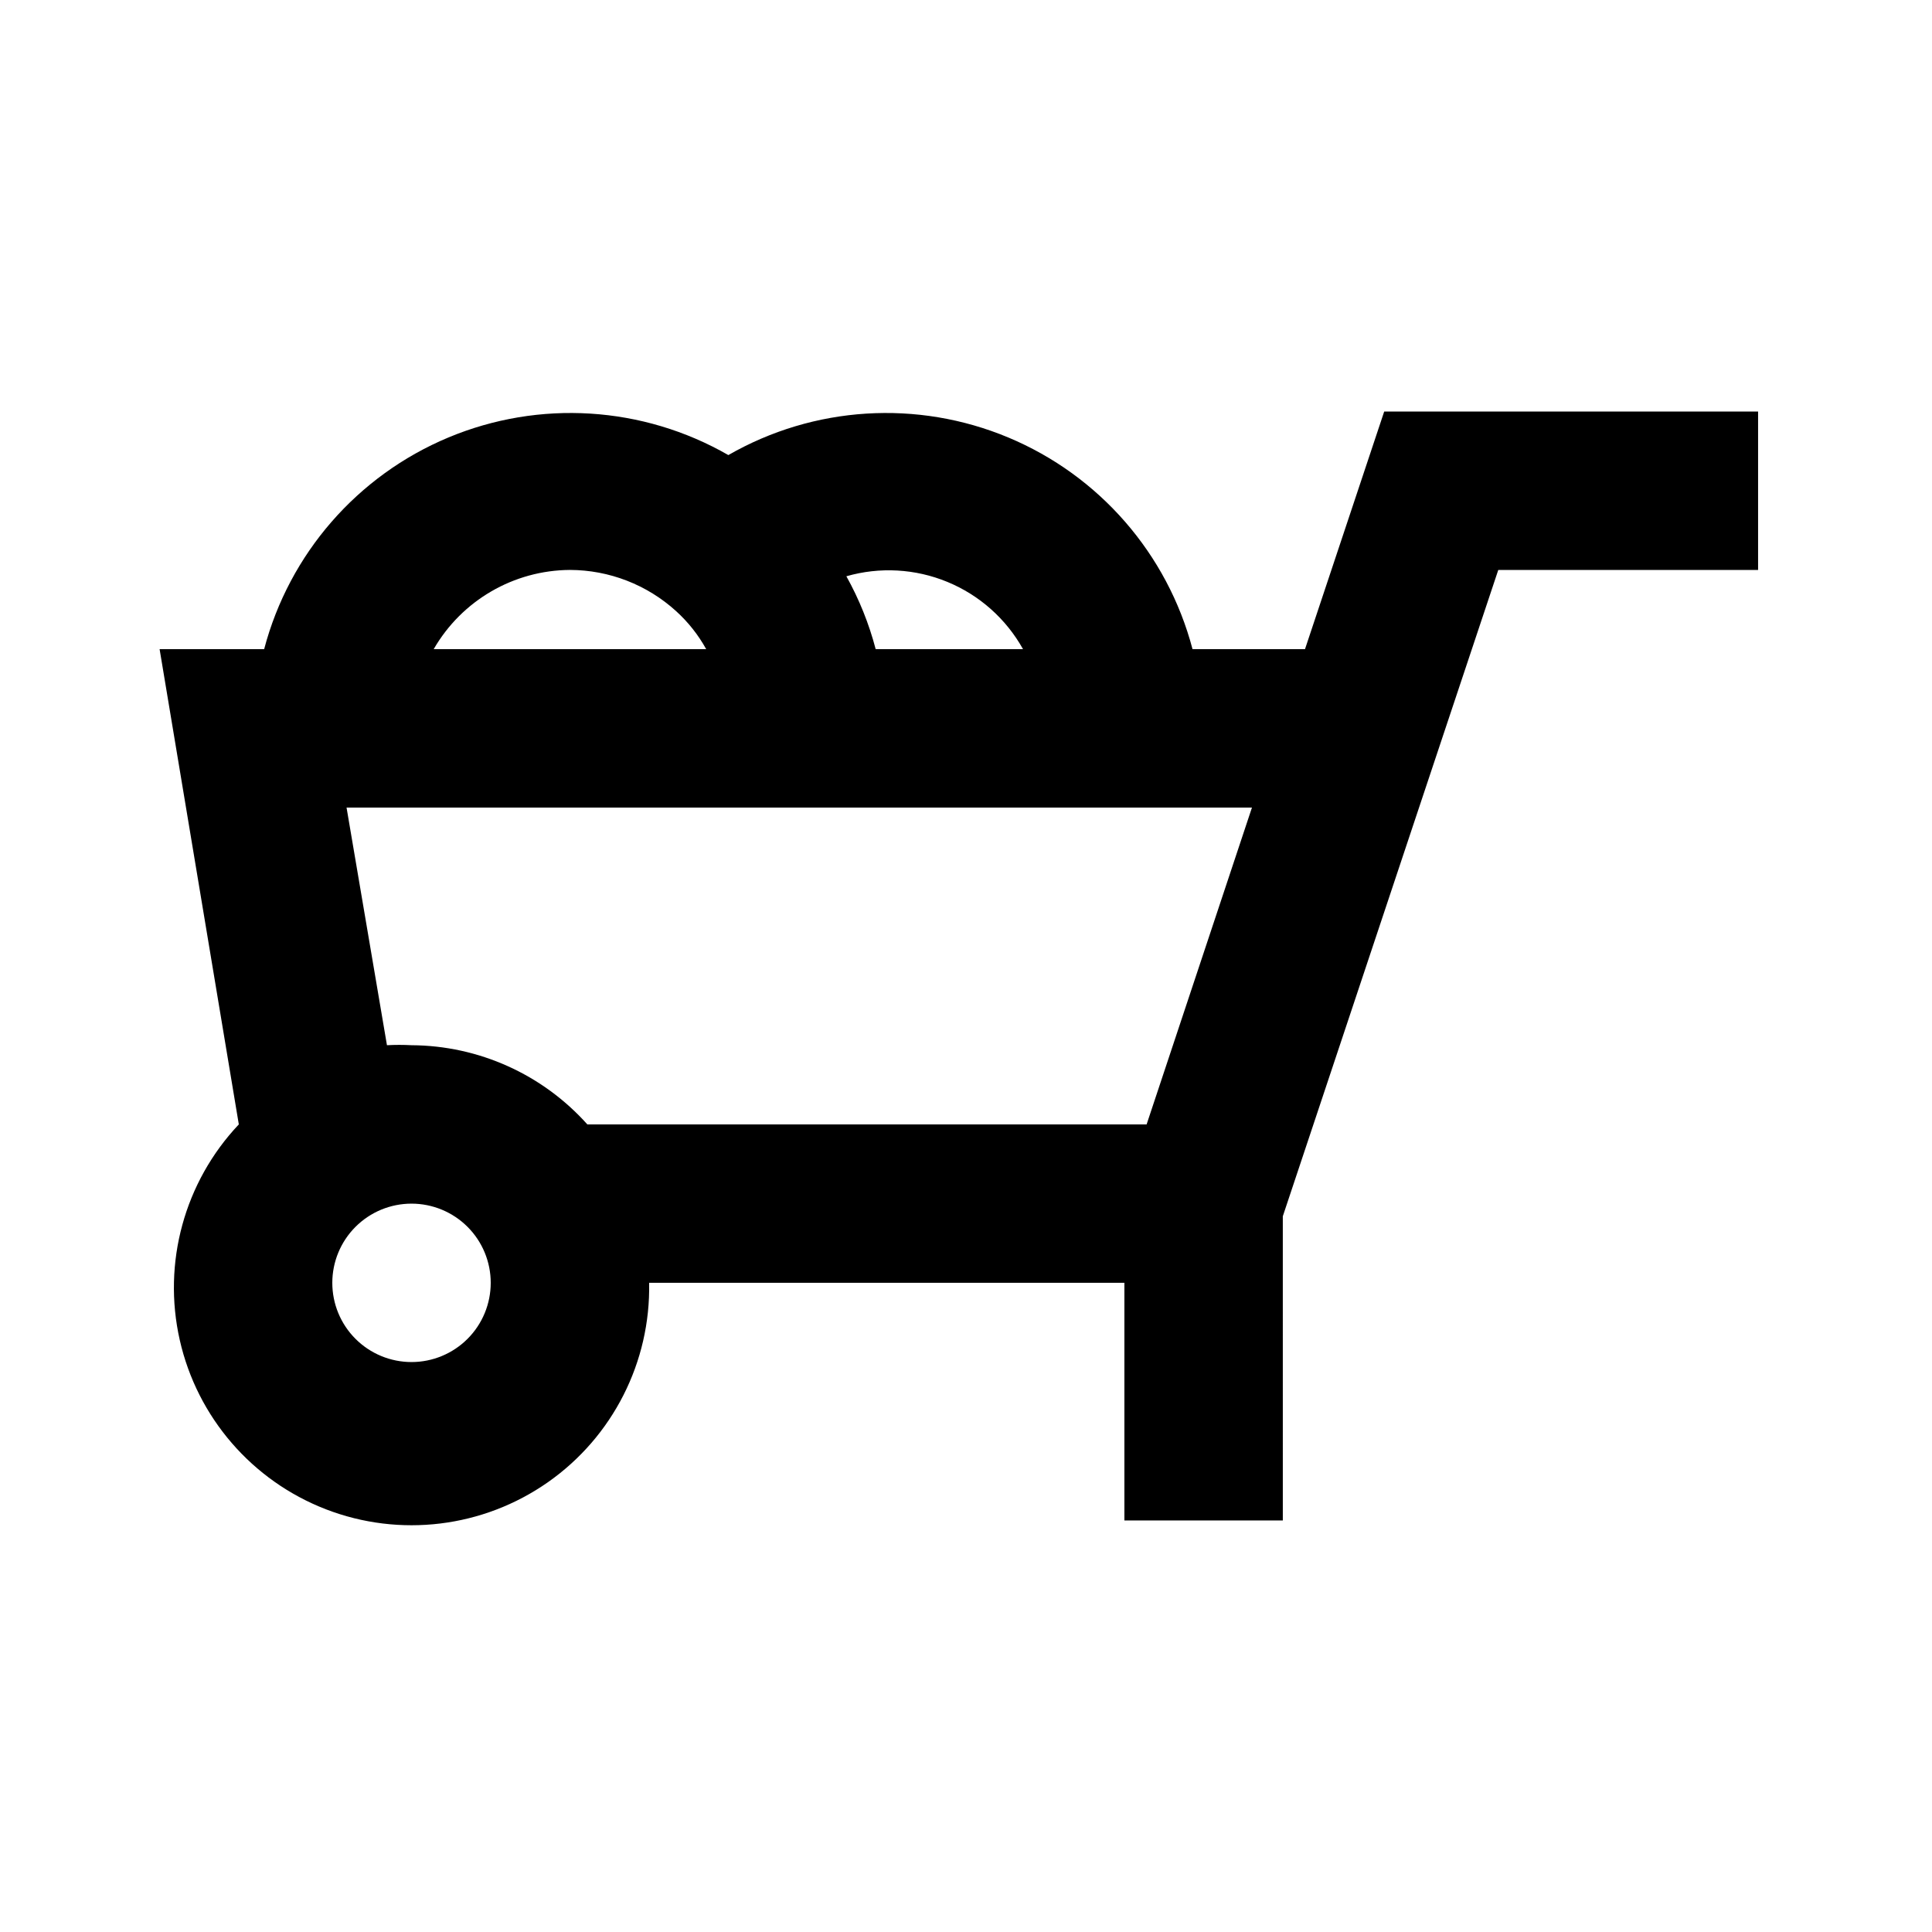
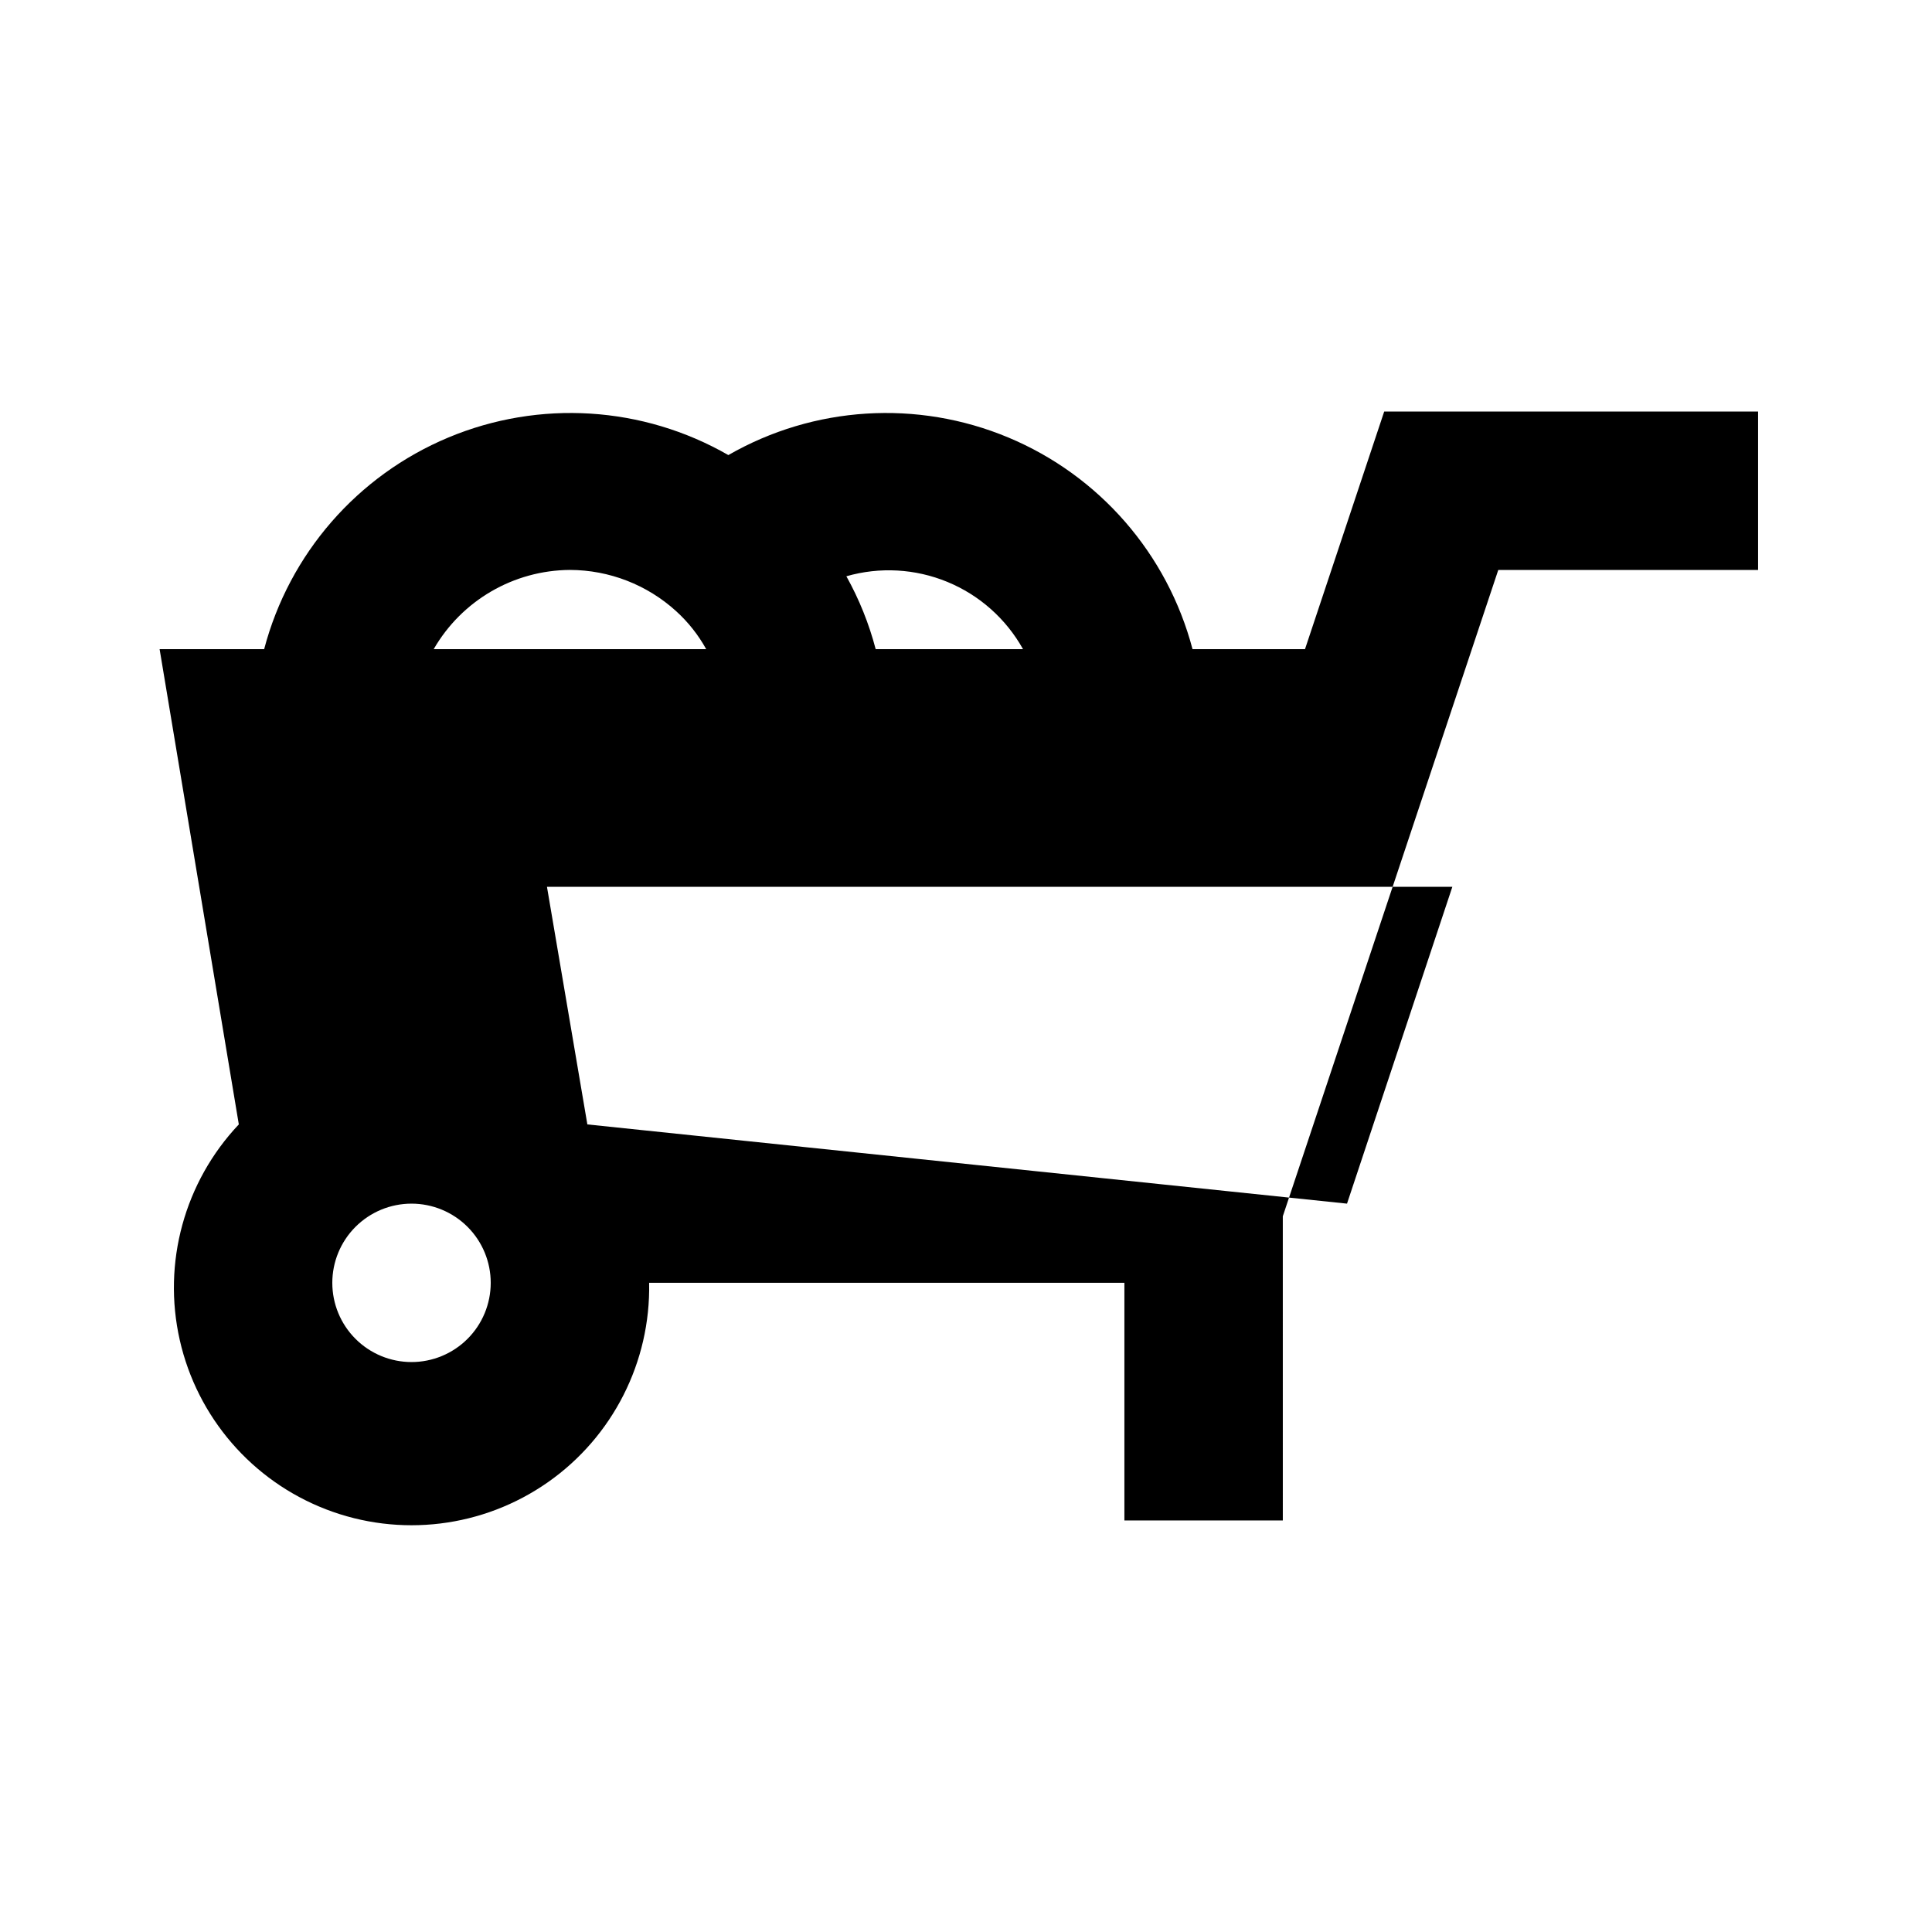
<svg xmlns="http://www.w3.org/2000/svg" fill="#000000" width="800px" height="800px" version="1.1" viewBox="144 144 512 512">
-   <path d="m489.84 316.03h-29.809c-6.656-25.273-24.699-46.004-48.809-56.086-24.113-10.078-51.543-8.359-74.203 4.656-22.664-13.016-50.094-14.734-74.203-4.656-24.113 10.082-42.156 30.812-48.812 56.086h-27.707l20.992 125.95c-14.414 15.254-20.281 36.684-15.648 57.156 4.633 20.469 19.16 37.281 38.738 44.844 19.578 7.559 41.637 4.867 58.824-7.176 17.188-12.043 27.246-31.859 26.824-52.844h125.95v62.977h41.984l-0.004-80.609 40.934-122.8 16.168-48.488h68.852v-41.984h-99.082zm-74.73 0h-39.047c-1.766-6.738-4.375-13.23-7.766-19.312 8.836-2.539 18.273-2.012 26.773 1.496 8.5 3.504 15.562 9.785 20.039 17.816zm-120.07-20.992c10.406 0.027 20.43 3.918 28.129 10.914 3.195 2.898 5.891 6.305 7.977 10.078h-72.211c7.453-12.914 21.195-20.902 36.105-20.992zm-41.984 209.92c-5.566 0-10.906-2.211-14.844-6.148-3.938-3.934-6.148-9.273-6.148-14.844 0-5.566 2.211-10.906 6.148-14.84 3.938-3.938 9.277-6.148 14.844-6.148 5.566 0 10.906 2.211 14.844 6.148 3.938 3.934 6.148 9.273 6.148 14.84 0 5.57-2.211 10.91-6.148 14.844-3.938 3.938-9.277 6.148-14.844 6.148zm46.602-62.977v0.004c-11.867-13.273-28.801-20.898-46.602-20.992-2.168-0.117-4.34-0.117-6.508 0l-10.707-62.977h239.94l-27.918 83.969z" />
+   <path d="m489.84 316.03h-29.809c-6.656-25.273-24.699-46.004-48.809-56.086-24.113-10.078-51.543-8.359-74.203 4.656-22.664-13.016-50.094-14.734-74.203-4.656-24.113 10.082-42.156 30.812-48.812 56.086h-27.707l20.992 125.95c-14.414 15.254-20.281 36.684-15.648 57.156 4.633 20.469 19.16 37.281 38.738 44.844 19.578 7.559 41.637 4.867 58.824-7.176 17.188-12.043 27.246-31.859 26.824-52.844h125.95v62.977h41.984l-0.004-80.609 40.934-122.8 16.168-48.488h68.852v-41.984h-99.082zm-74.73 0h-39.047c-1.766-6.738-4.375-13.23-7.766-19.312 8.836-2.539 18.273-2.012 26.773 1.496 8.5 3.504 15.562 9.785 20.039 17.816zm-120.07-20.992c10.406 0.027 20.43 3.918 28.129 10.914 3.195 2.898 5.891 6.305 7.977 10.078h-72.211c7.453-12.914 21.195-20.902 36.105-20.992zm-41.984 209.92c-5.566 0-10.906-2.211-14.844-6.148-3.938-3.934-6.148-9.273-6.148-14.844 0-5.566 2.211-10.906 6.148-14.84 3.938-3.938 9.277-6.148 14.844-6.148 5.566 0 10.906 2.211 14.844 6.148 3.938 3.934 6.148 9.273 6.148 14.84 0 5.57-2.211 10.91-6.148 14.844-3.938 3.938-9.277 6.148-14.844 6.148zm46.602-62.977v0.004l-10.707-62.977h239.94l-27.918 83.969z" />
</svg>